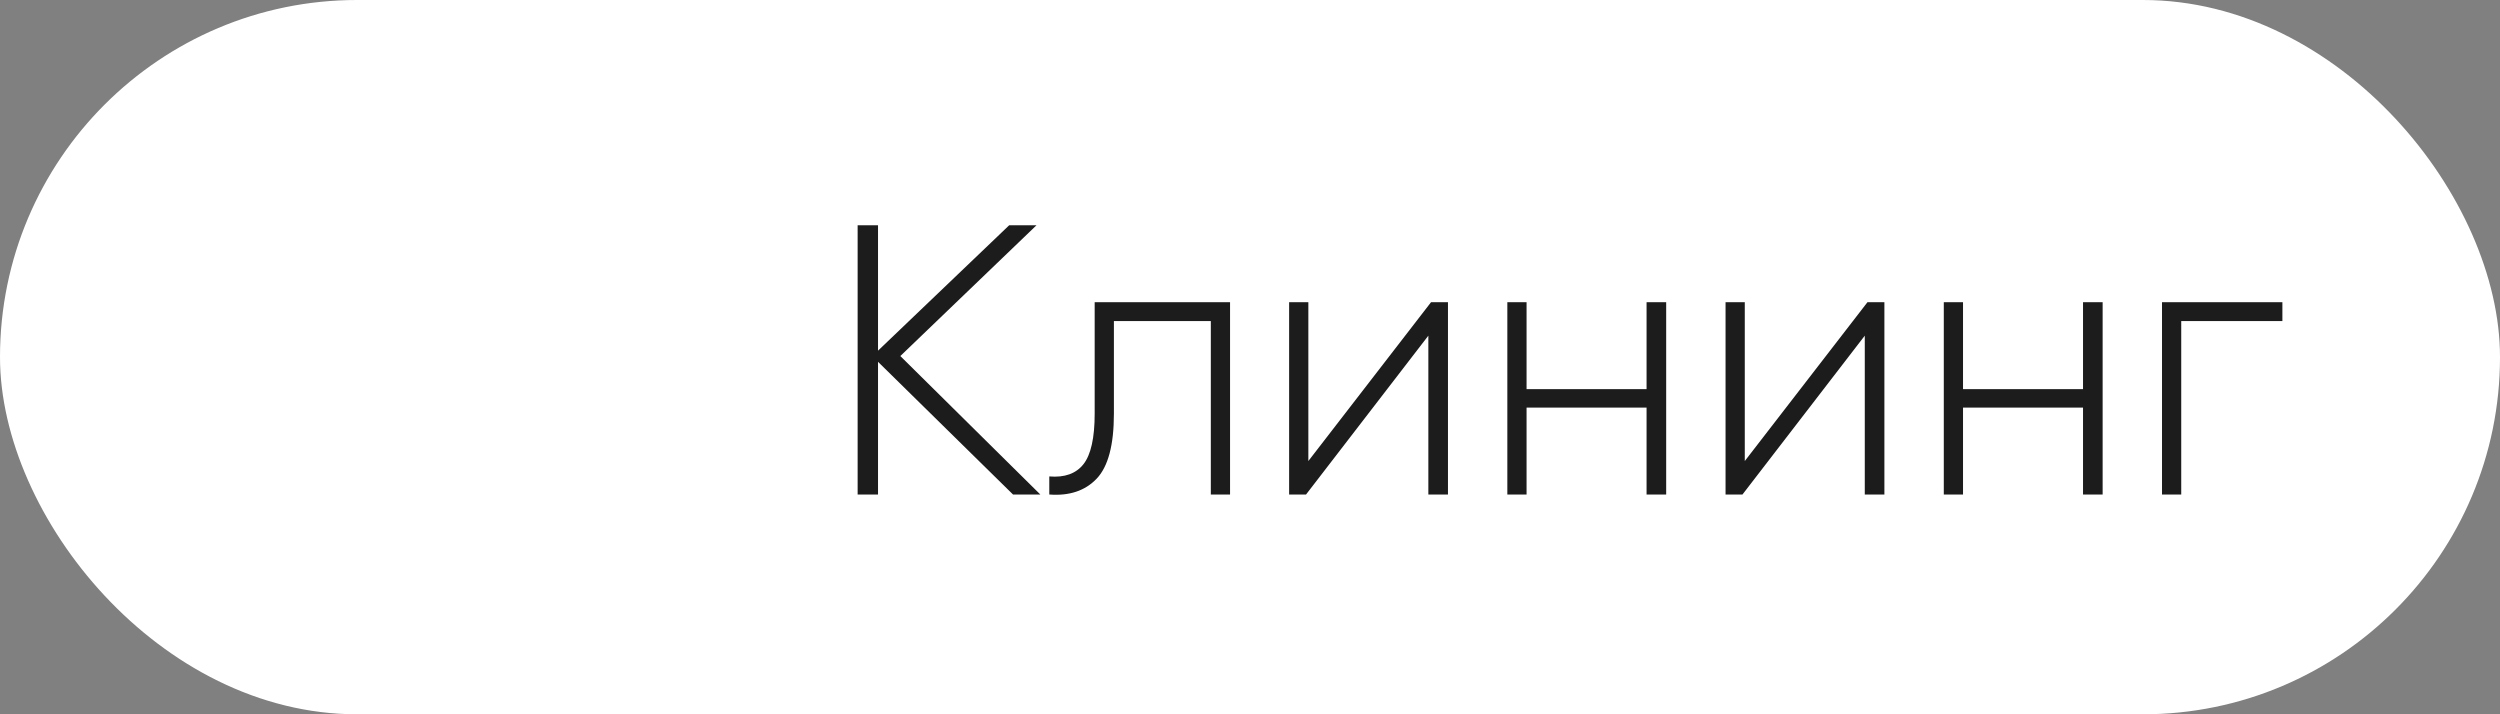
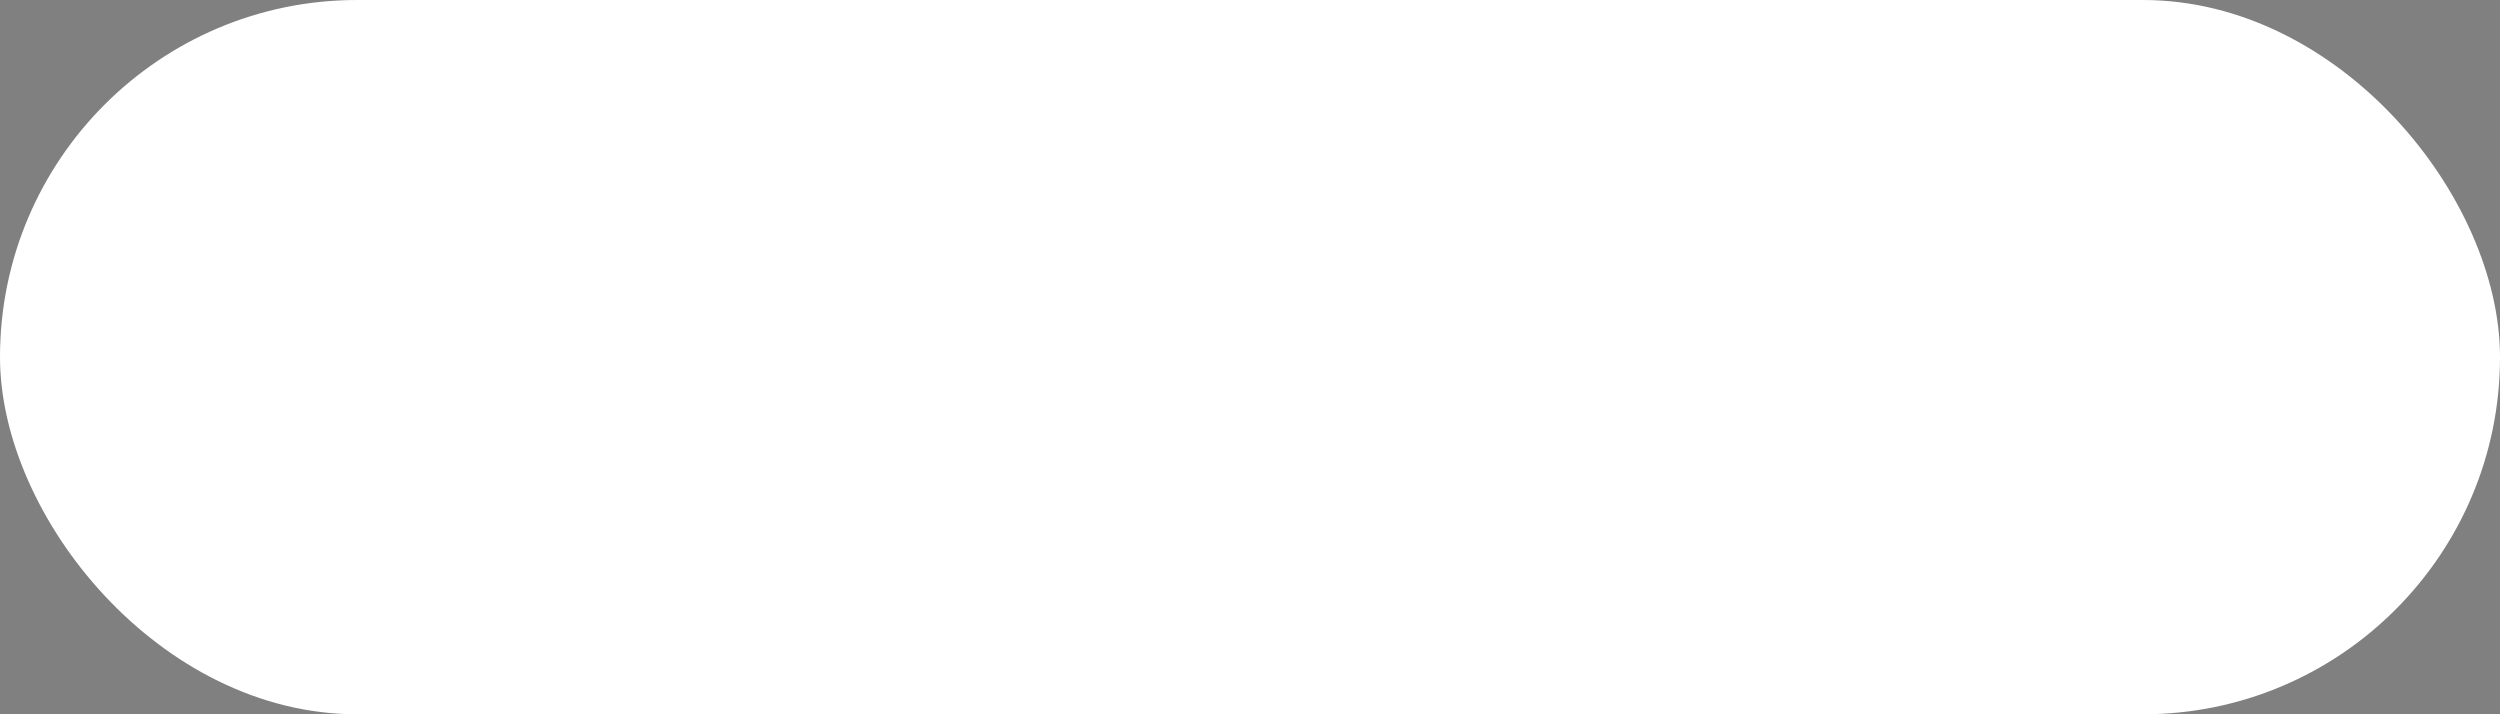
<svg xmlns="http://www.w3.org/2000/svg" width="91" height="26" viewBox="0 0 91 26" fill="none">
  <rect x="0" y="0" width="91" height="26" fill="#808080" stroke="none" />
  <rect width="91" height="26" rx="13" fill="white" />
-   <path d="M37.868 18H36.874L31.96 13.17V18H31.218V8.2H31.96V12.764L36.734 8.2H37.728L32.772 12.96L37.868 18ZM44.774 11V18H44.074V11.686H40.546V15.06C40.546 16.199 40.336 16.987 39.916 17.426C39.496 17.865 38.922 18.056 38.194 18V17.342C38.754 17.389 39.169 17.239 39.44 16.894C39.71 16.549 39.846 15.937 39.846 15.06V11H44.774ZM52.09 11H52.706V18H51.992V12.218L47.54 18H46.924V11H47.624V16.782L52.09 11ZM59.935 11H60.649V18H59.935V14.836H55.567V18H54.867V11H55.567V14.164H59.935V11ZM67.976 11H68.592V18H67.878V12.218L63.426 18H62.81V11H63.51V16.782L67.976 11ZM75.822 11H76.536V18H75.822V14.836H71.454V18H70.754V11H71.454V14.164H75.822V11ZM83.079 11V11.686H79.397V18H78.697V11H83.079Z" fill="#1C1C1C" />
</svg>